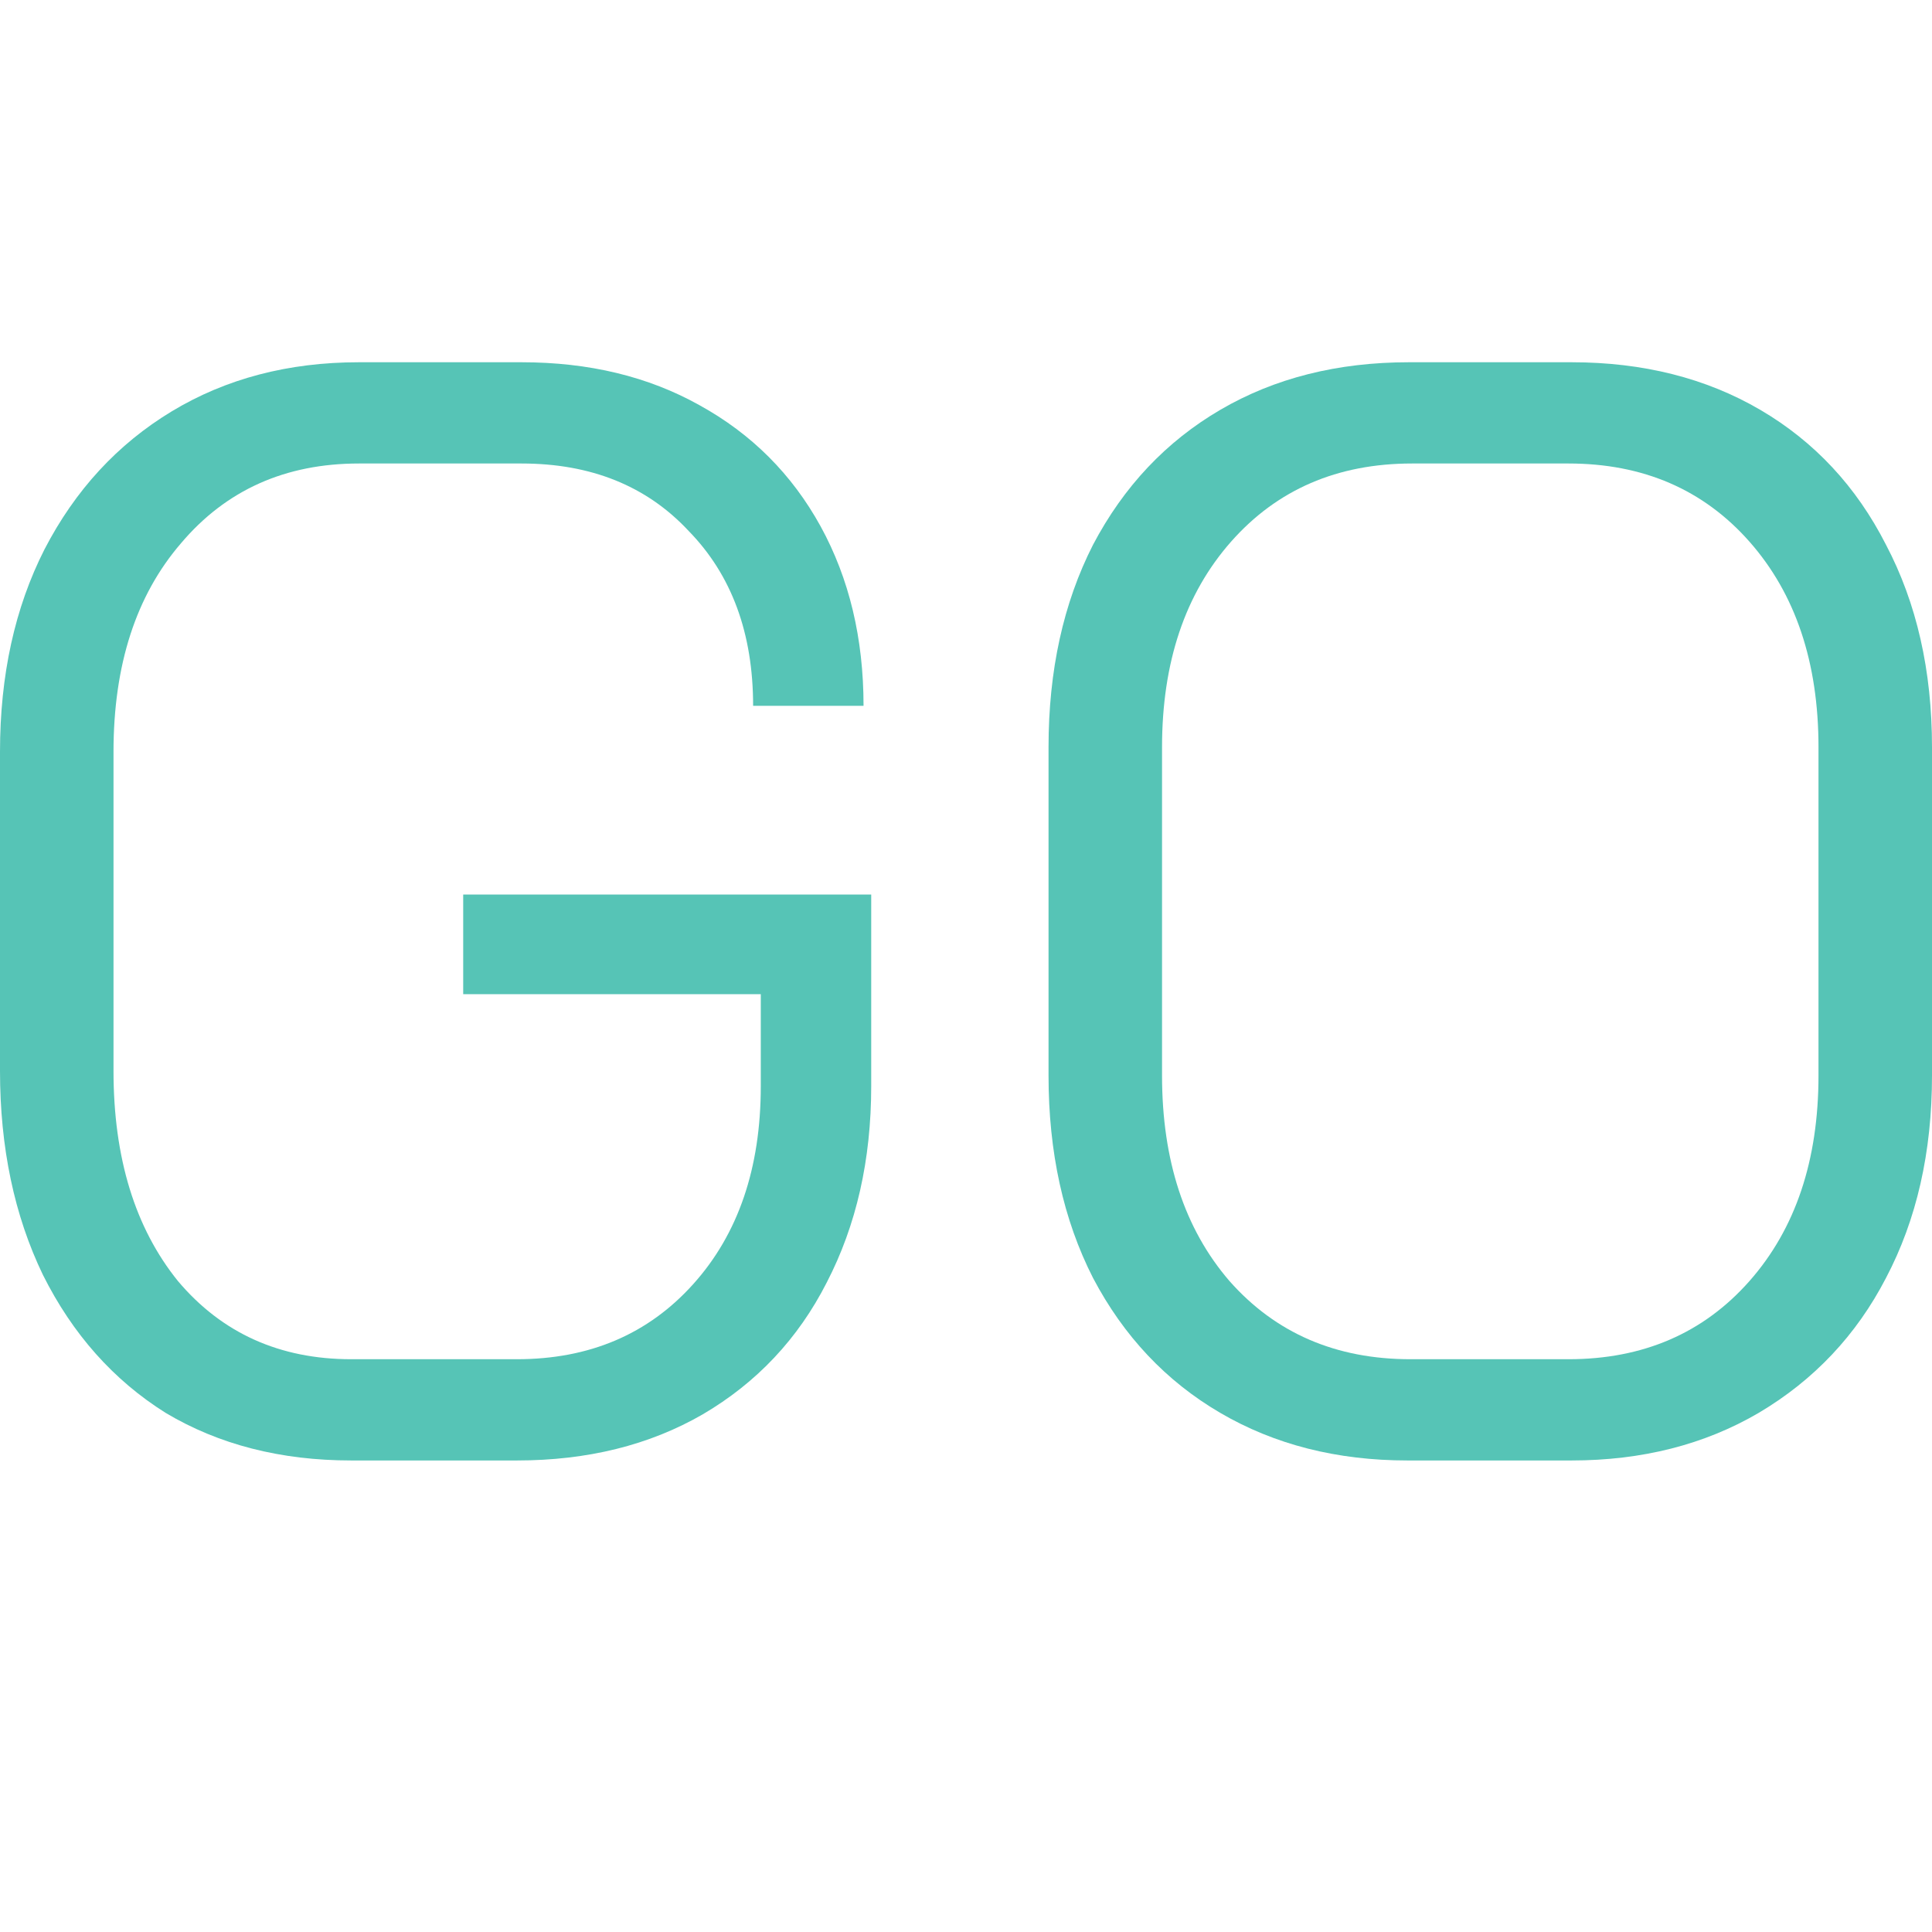
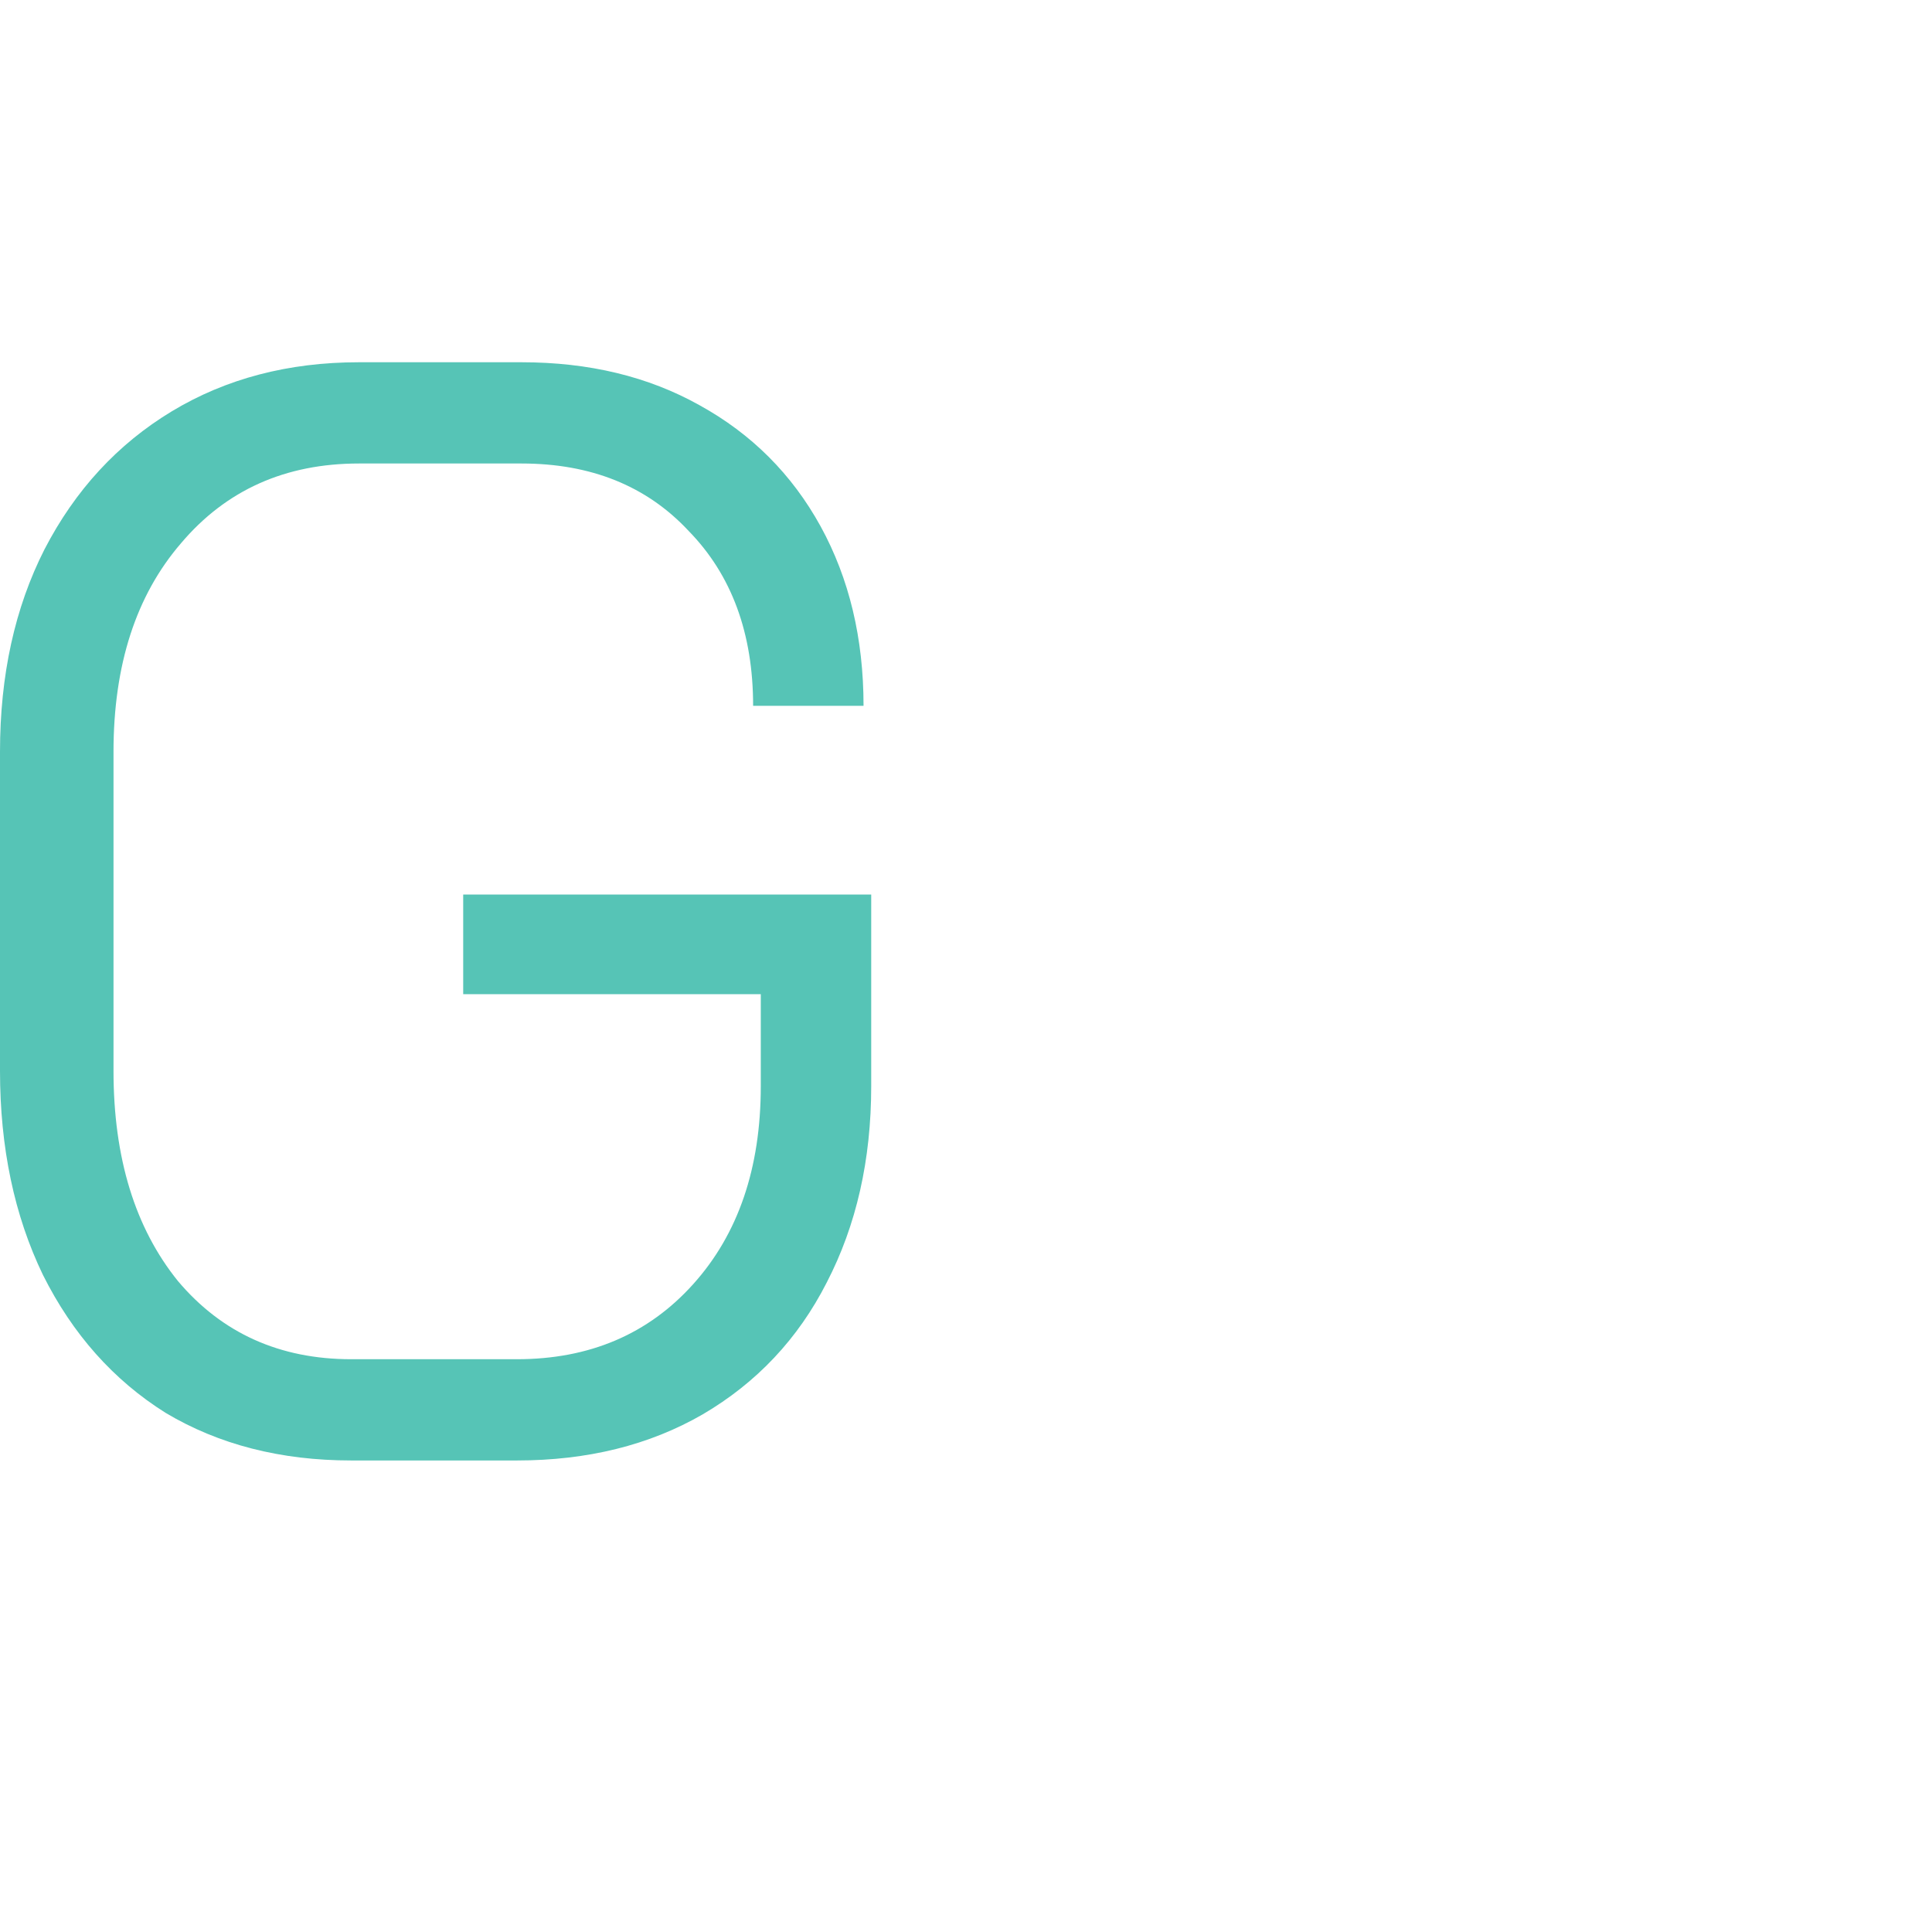
<svg xmlns="http://www.w3.org/2000/svg" width="32" height="32" viewBox="0 0 32 32" fill="none">
-   <path d="M23.311 24.19C22.143 24.19 21.11 23.927 20.212 23.402C19.314 22.877 18.612 22.132 18.104 21.167C17.612 20.201 17.367 19.084 17.367 17.813V12.377C17.367 11.106 17.612 9.989 18.104 9.023C18.612 8.058 19.314 7.313 20.212 6.788C21.11 6.263 22.151 6 23.337 6H26.03C27.215 6 28.257 6.263 29.155 6.788C30.052 7.313 30.747 8.058 31.238 9.023C31.746 9.989 32 11.106 32 12.377V17.813C32 19.084 31.746 20.201 31.238 21.167C30.747 22.115 30.044 22.86 29.129 23.402C28.232 23.927 27.198 24.19 26.03 24.19H23.311ZM25.979 22.513C27.215 22.513 28.215 22.081 28.977 21.218C29.739 20.354 30.12 19.219 30.12 17.813V12.377C30.12 10.971 29.739 9.836 28.977 8.972C28.215 8.109 27.215 7.677 25.979 7.677H23.388C22.151 7.677 21.152 8.109 20.39 8.972C19.628 9.836 19.247 10.971 19.247 12.377V17.813C19.247 19.219 19.619 20.354 20.364 21.218C21.127 22.081 22.126 22.513 23.362 22.513H25.979Z" fill="#56C4B6" />
  <path d="M5.818 24.19C4.649 24.19 3.624 23.927 2.744 23.402C1.88 22.86 1.202 22.098 0.711 21.116C0.237 20.134 0 19.007 0 17.737V12.453C0 11.183 0.246 10.065 0.737 9.099C1.245 8.117 1.948 7.355 2.845 6.813C3.743 6.271 4.776 6 5.945 6H8.638C9.756 6 10.738 6.237 11.585 6.711C12.448 7.186 13.117 7.855 13.592 8.718C14.066 9.582 14.303 10.573 14.303 11.691H12.474C12.474 10.488 12.118 9.523 11.407 8.795C10.712 8.049 9.789 7.677 8.638 7.677H5.945C4.725 7.677 3.743 8.117 2.998 8.998C2.253 9.862 1.88 11.013 1.88 12.453V17.737C1.88 19.177 2.236 20.337 2.947 21.218C3.675 22.081 4.632 22.513 5.818 22.513H8.561C9.764 22.513 10.738 22.098 11.483 21.268C12.228 20.439 12.601 19.346 12.601 17.991V16.467H7.672V14.816H14.43V17.991C14.43 19.211 14.184 20.295 13.693 21.243C13.219 22.174 12.533 22.903 11.636 23.428C10.755 23.936 9.73 24.19 8.561 24.19H5.818Z" fill="#56C4B6" />
</svg>